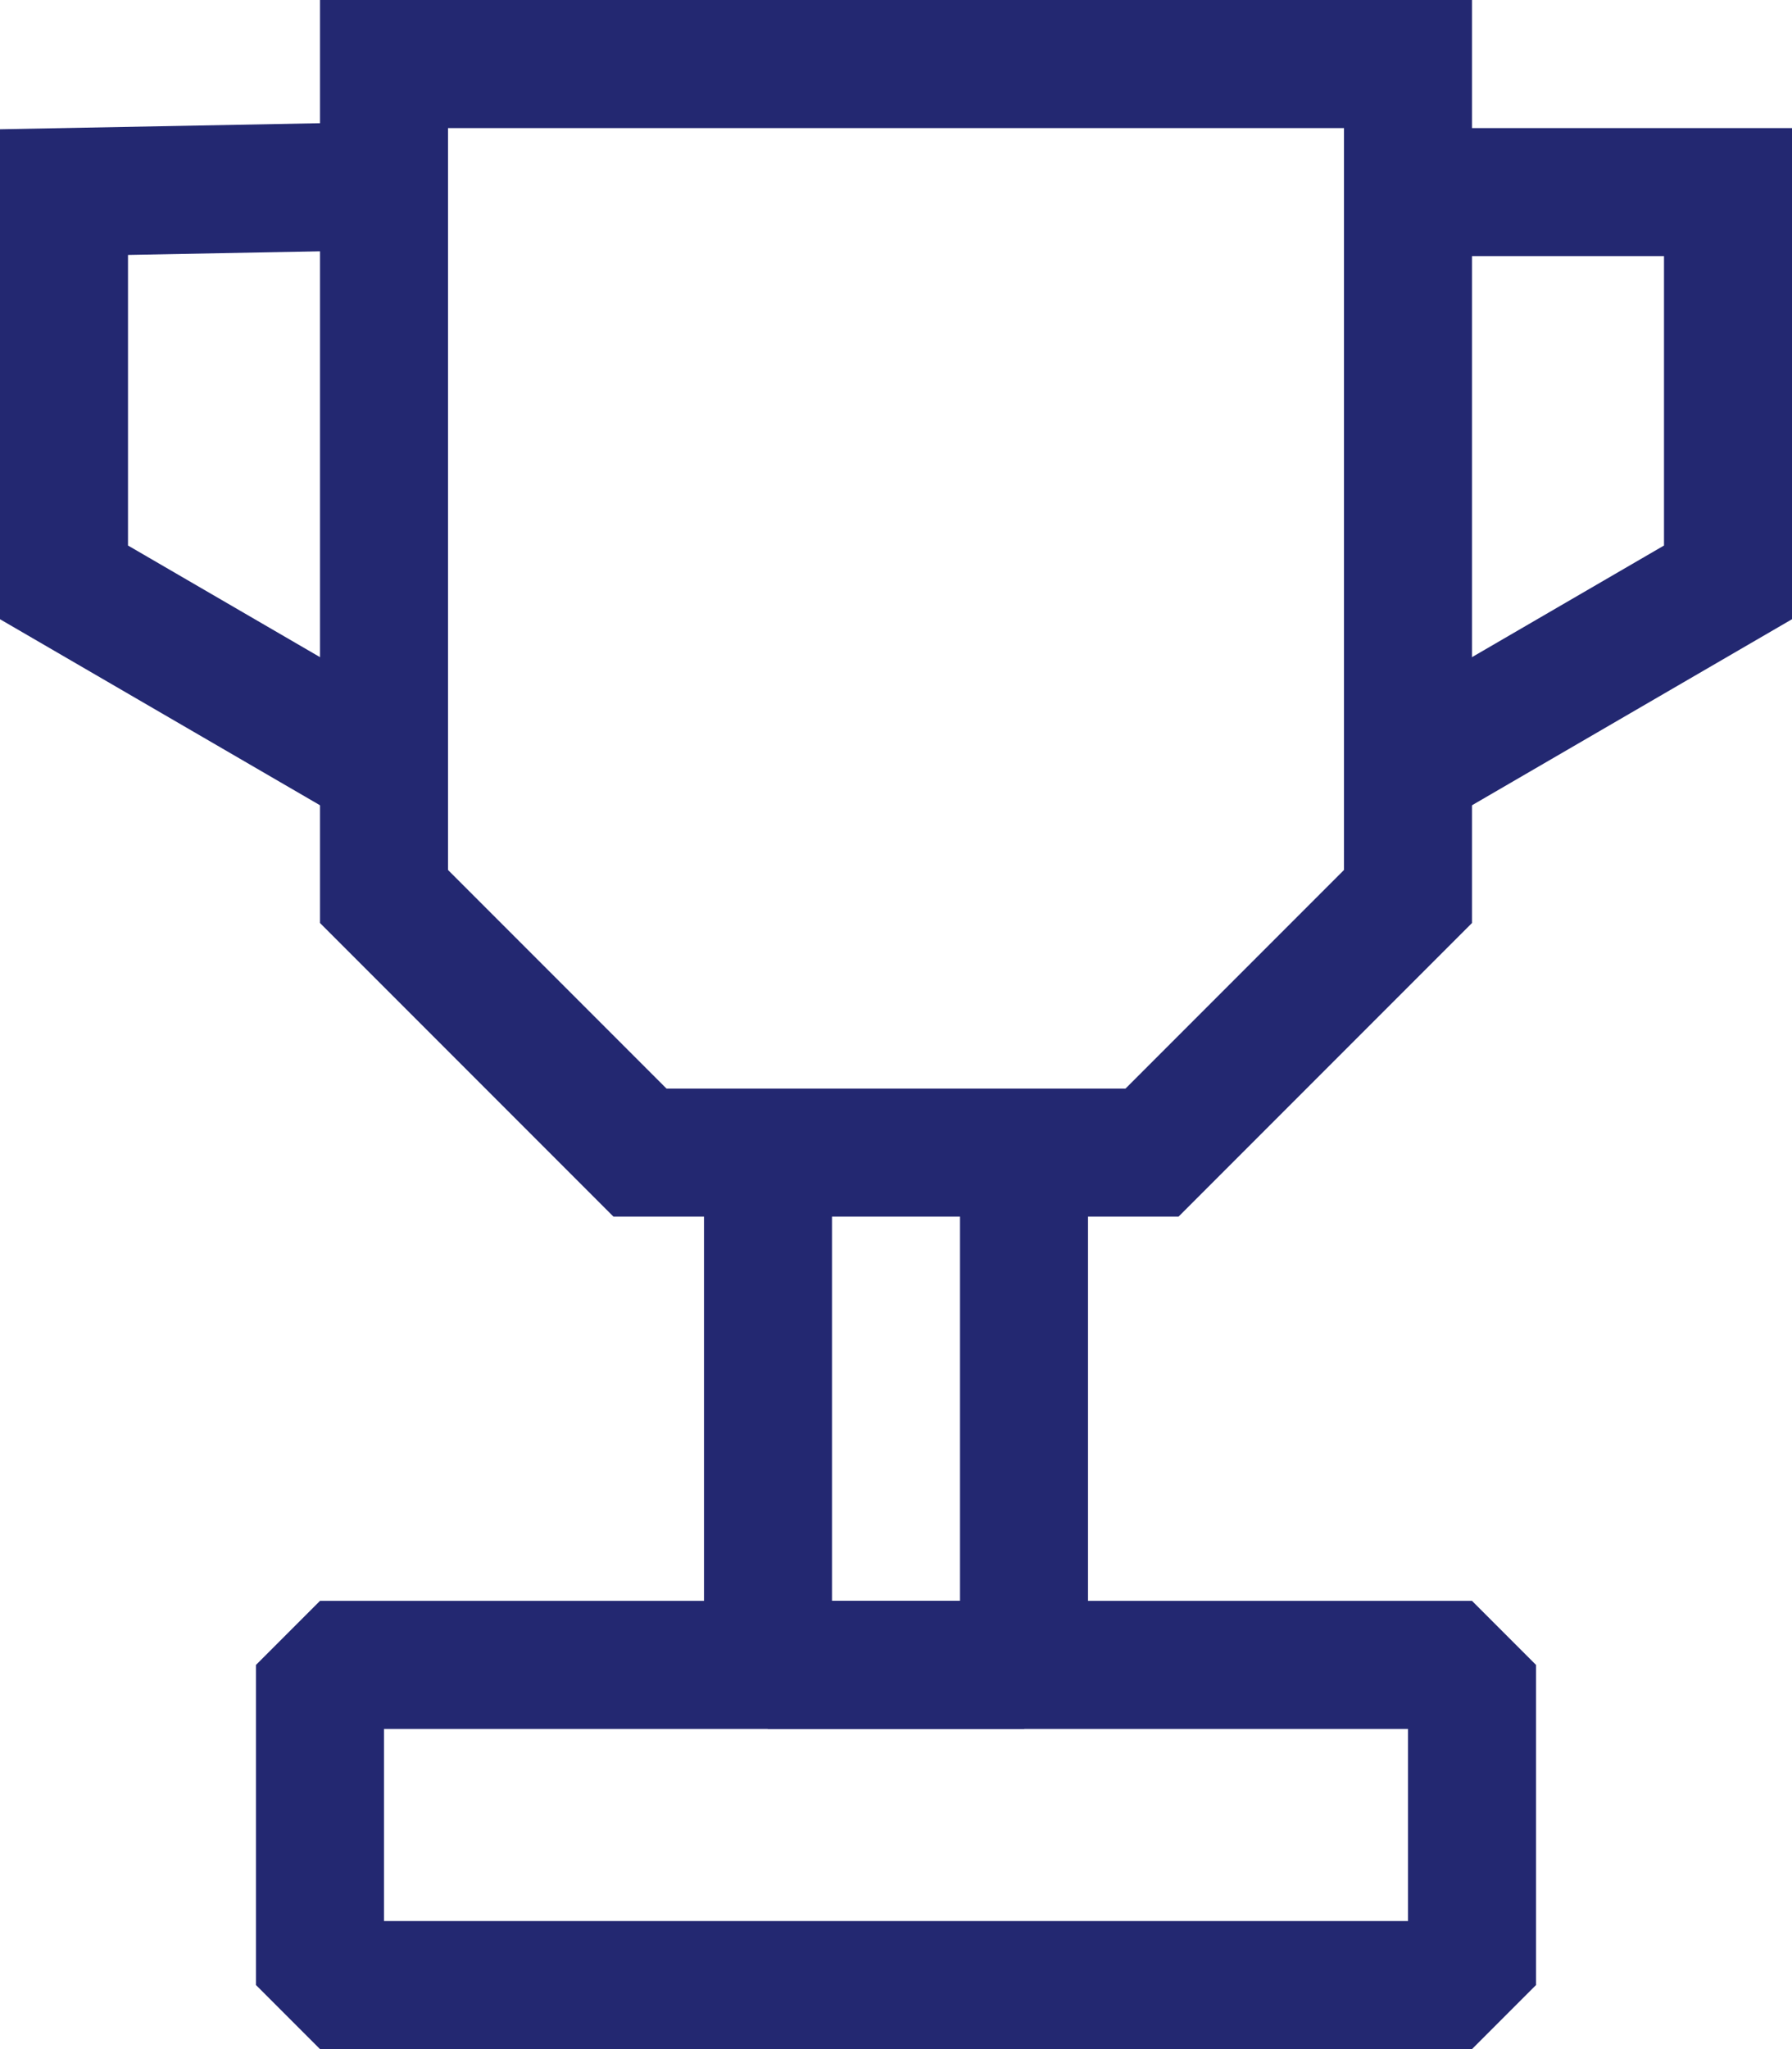
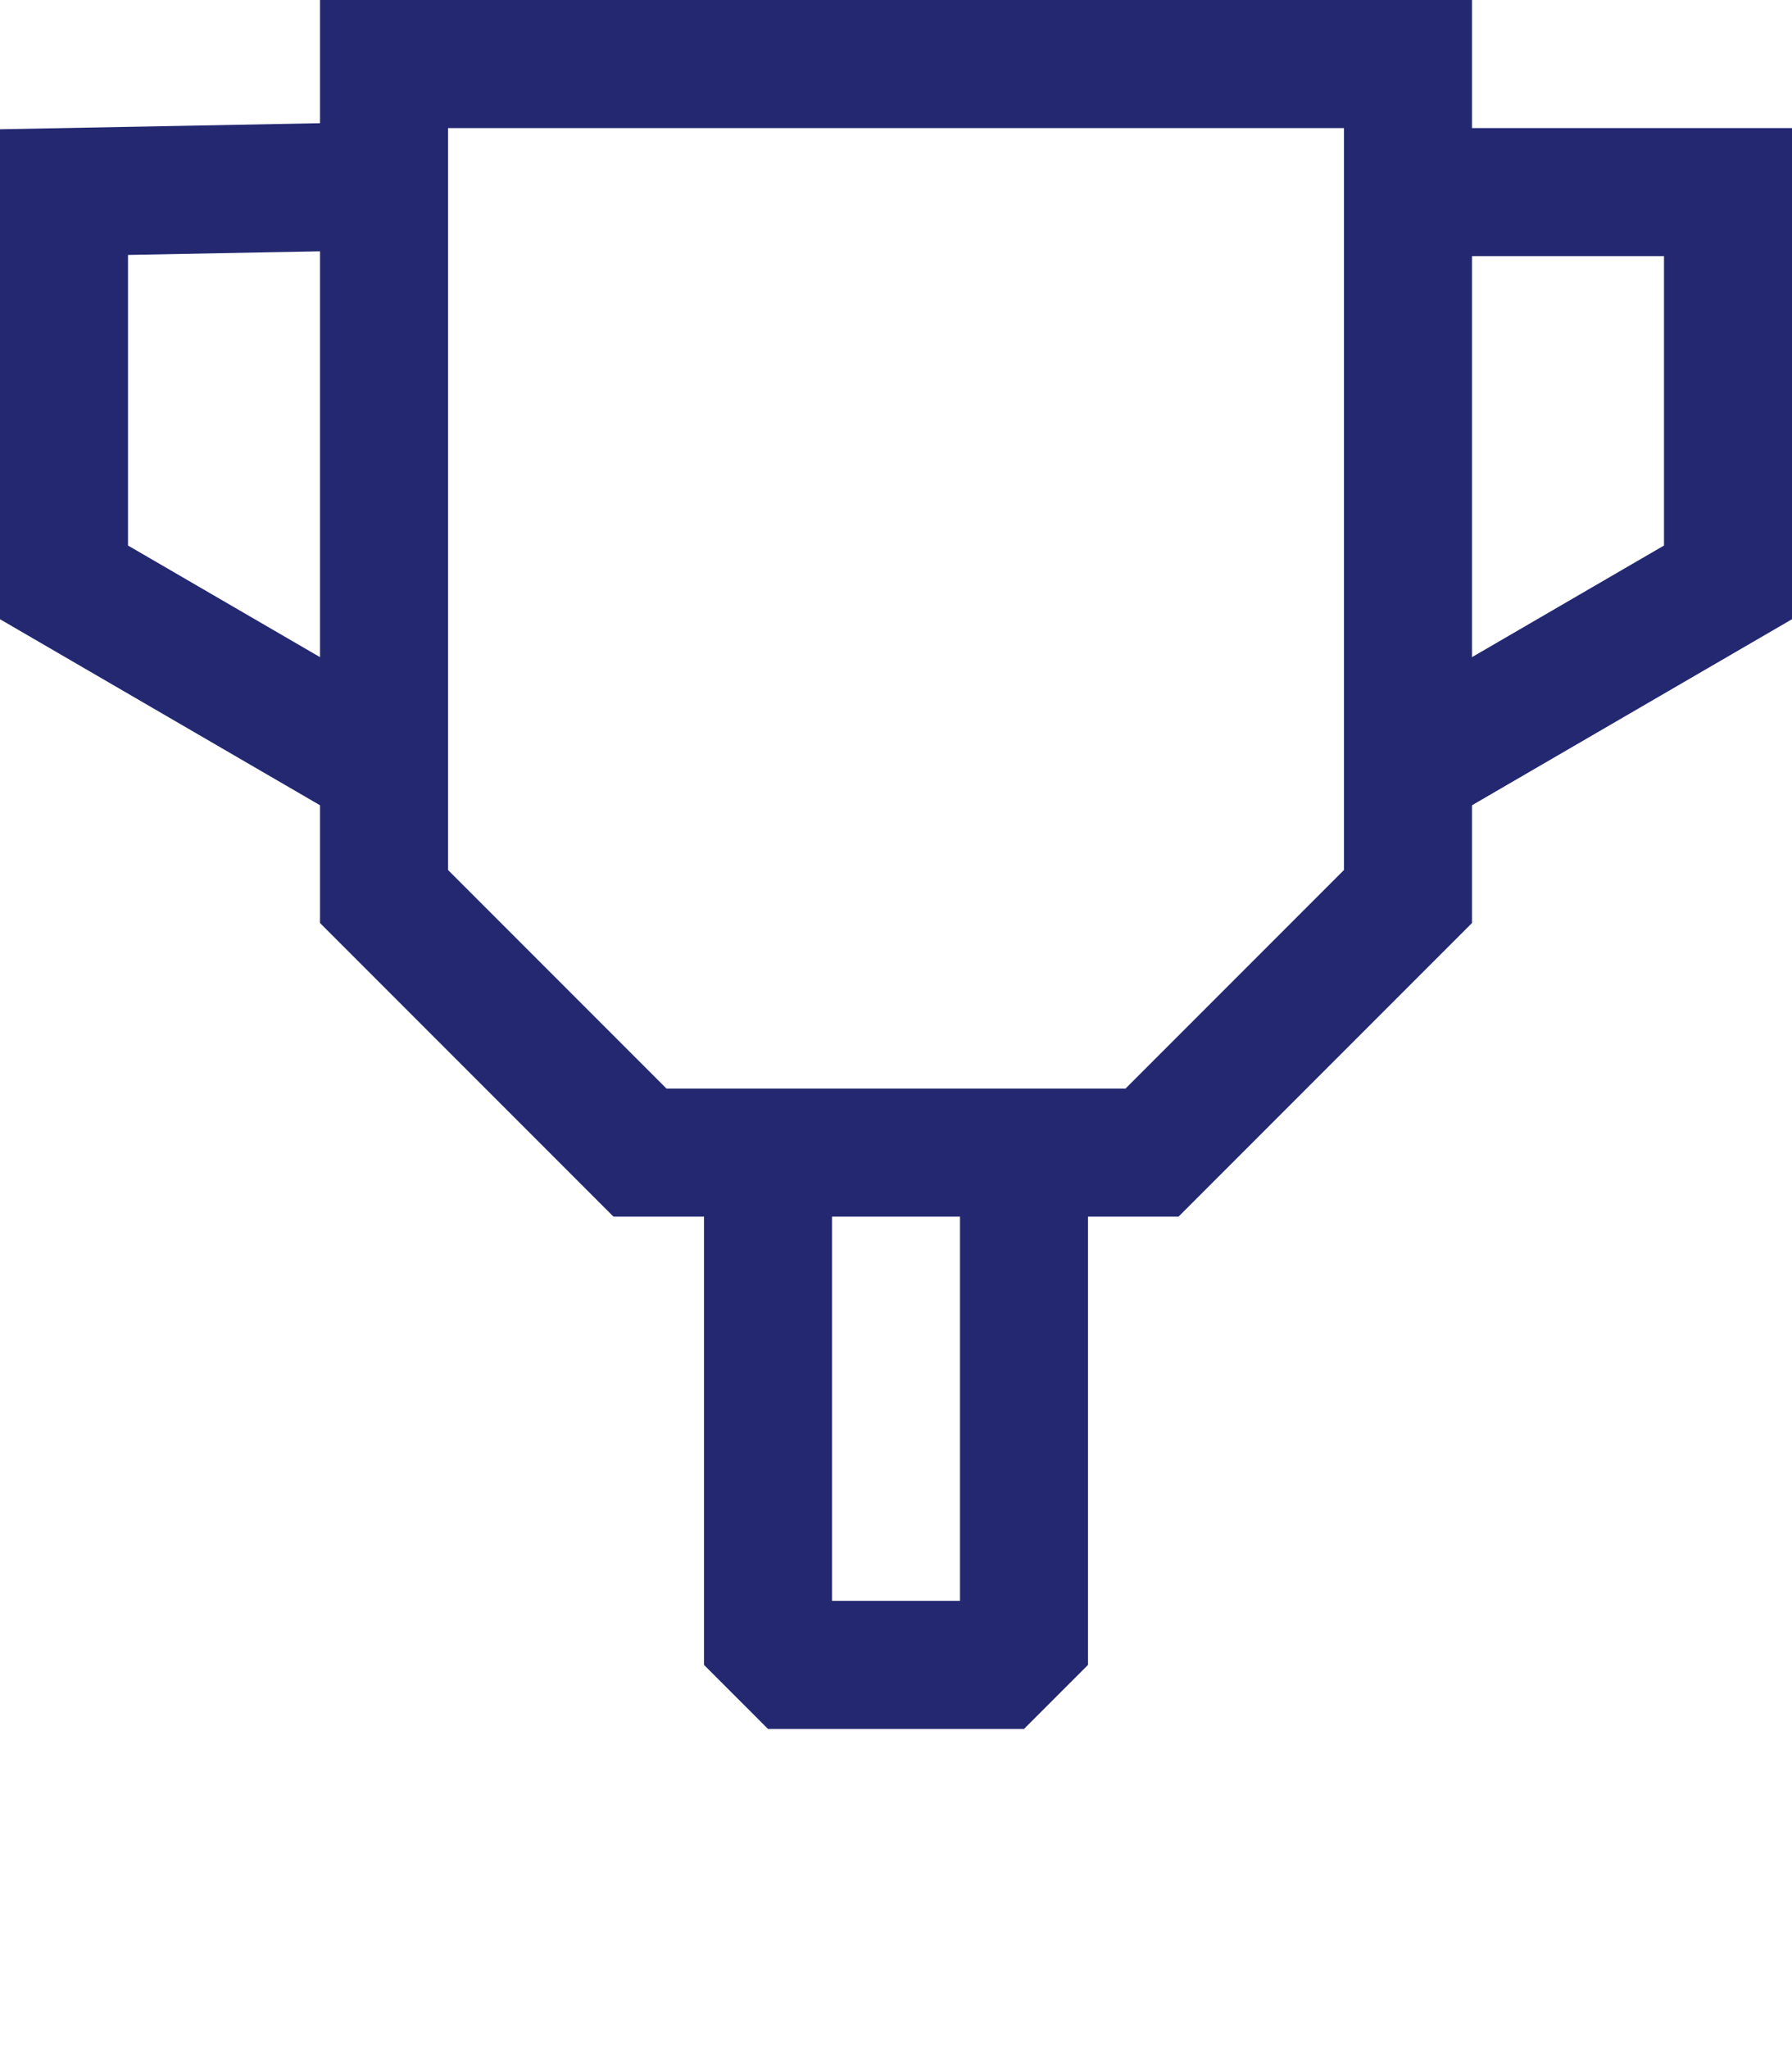
<svg xmlns="http://www.w3.org/2000/svg" width="21" height="24" viewBox="0 0 21 24">
  <g id="Awards" transform="translate(10.5 12)">
    <g id="Gruppe_47033" data-name="Gruppe 47033" transform="translate(-9.75 -11.25)">
      <path id="Pfad_68725" data-name="Pfad 68725" d="M4.5,10.5l3,3h6l3-3V.75H4.5Z" transform="translate(-0.75 -0.75)" fill="none" stroke="#232871" stroke-miterlimit="10" stroke-width="1.5" />
      <path id="Pfad_68726" data-name="Pfad 68726" d="M9,13.5v6h3v-6" transform="translate(-0.75 -0.75)" fill="none" stroke="#232871" stroke-linejoin="bevel" stroke-width="1.5" />
      <path id="Pfad_68727" data-name="Pfad 68727" d="M16.5,9l3.75-2.179V2.25H16.5" transform="translate(-0.75 -0.75)" fill="none" stroke="#232871" stroke-miterlimit="10" stroke-width="1.5" />
      <path id="Pfad_68728" data-name="Pfad 68728" d="M4.5,9,.75,6.821V2.25L4.5,2.179" transform="translate(-0.75 -0.75)" fill="none" stroke="#232871" stroke-miterlimit="10" stroke-width="1.5" />
-       <rect id="Rechteck_9069" data-name="Rechteck 9069" width="13.5" height="3.75" transform="translate(3 18.75)" fill="none" stroke="#232871" stroke-linejoin="bevel" stroke-width="1.5" />
    </g>
  </g>
</svg>